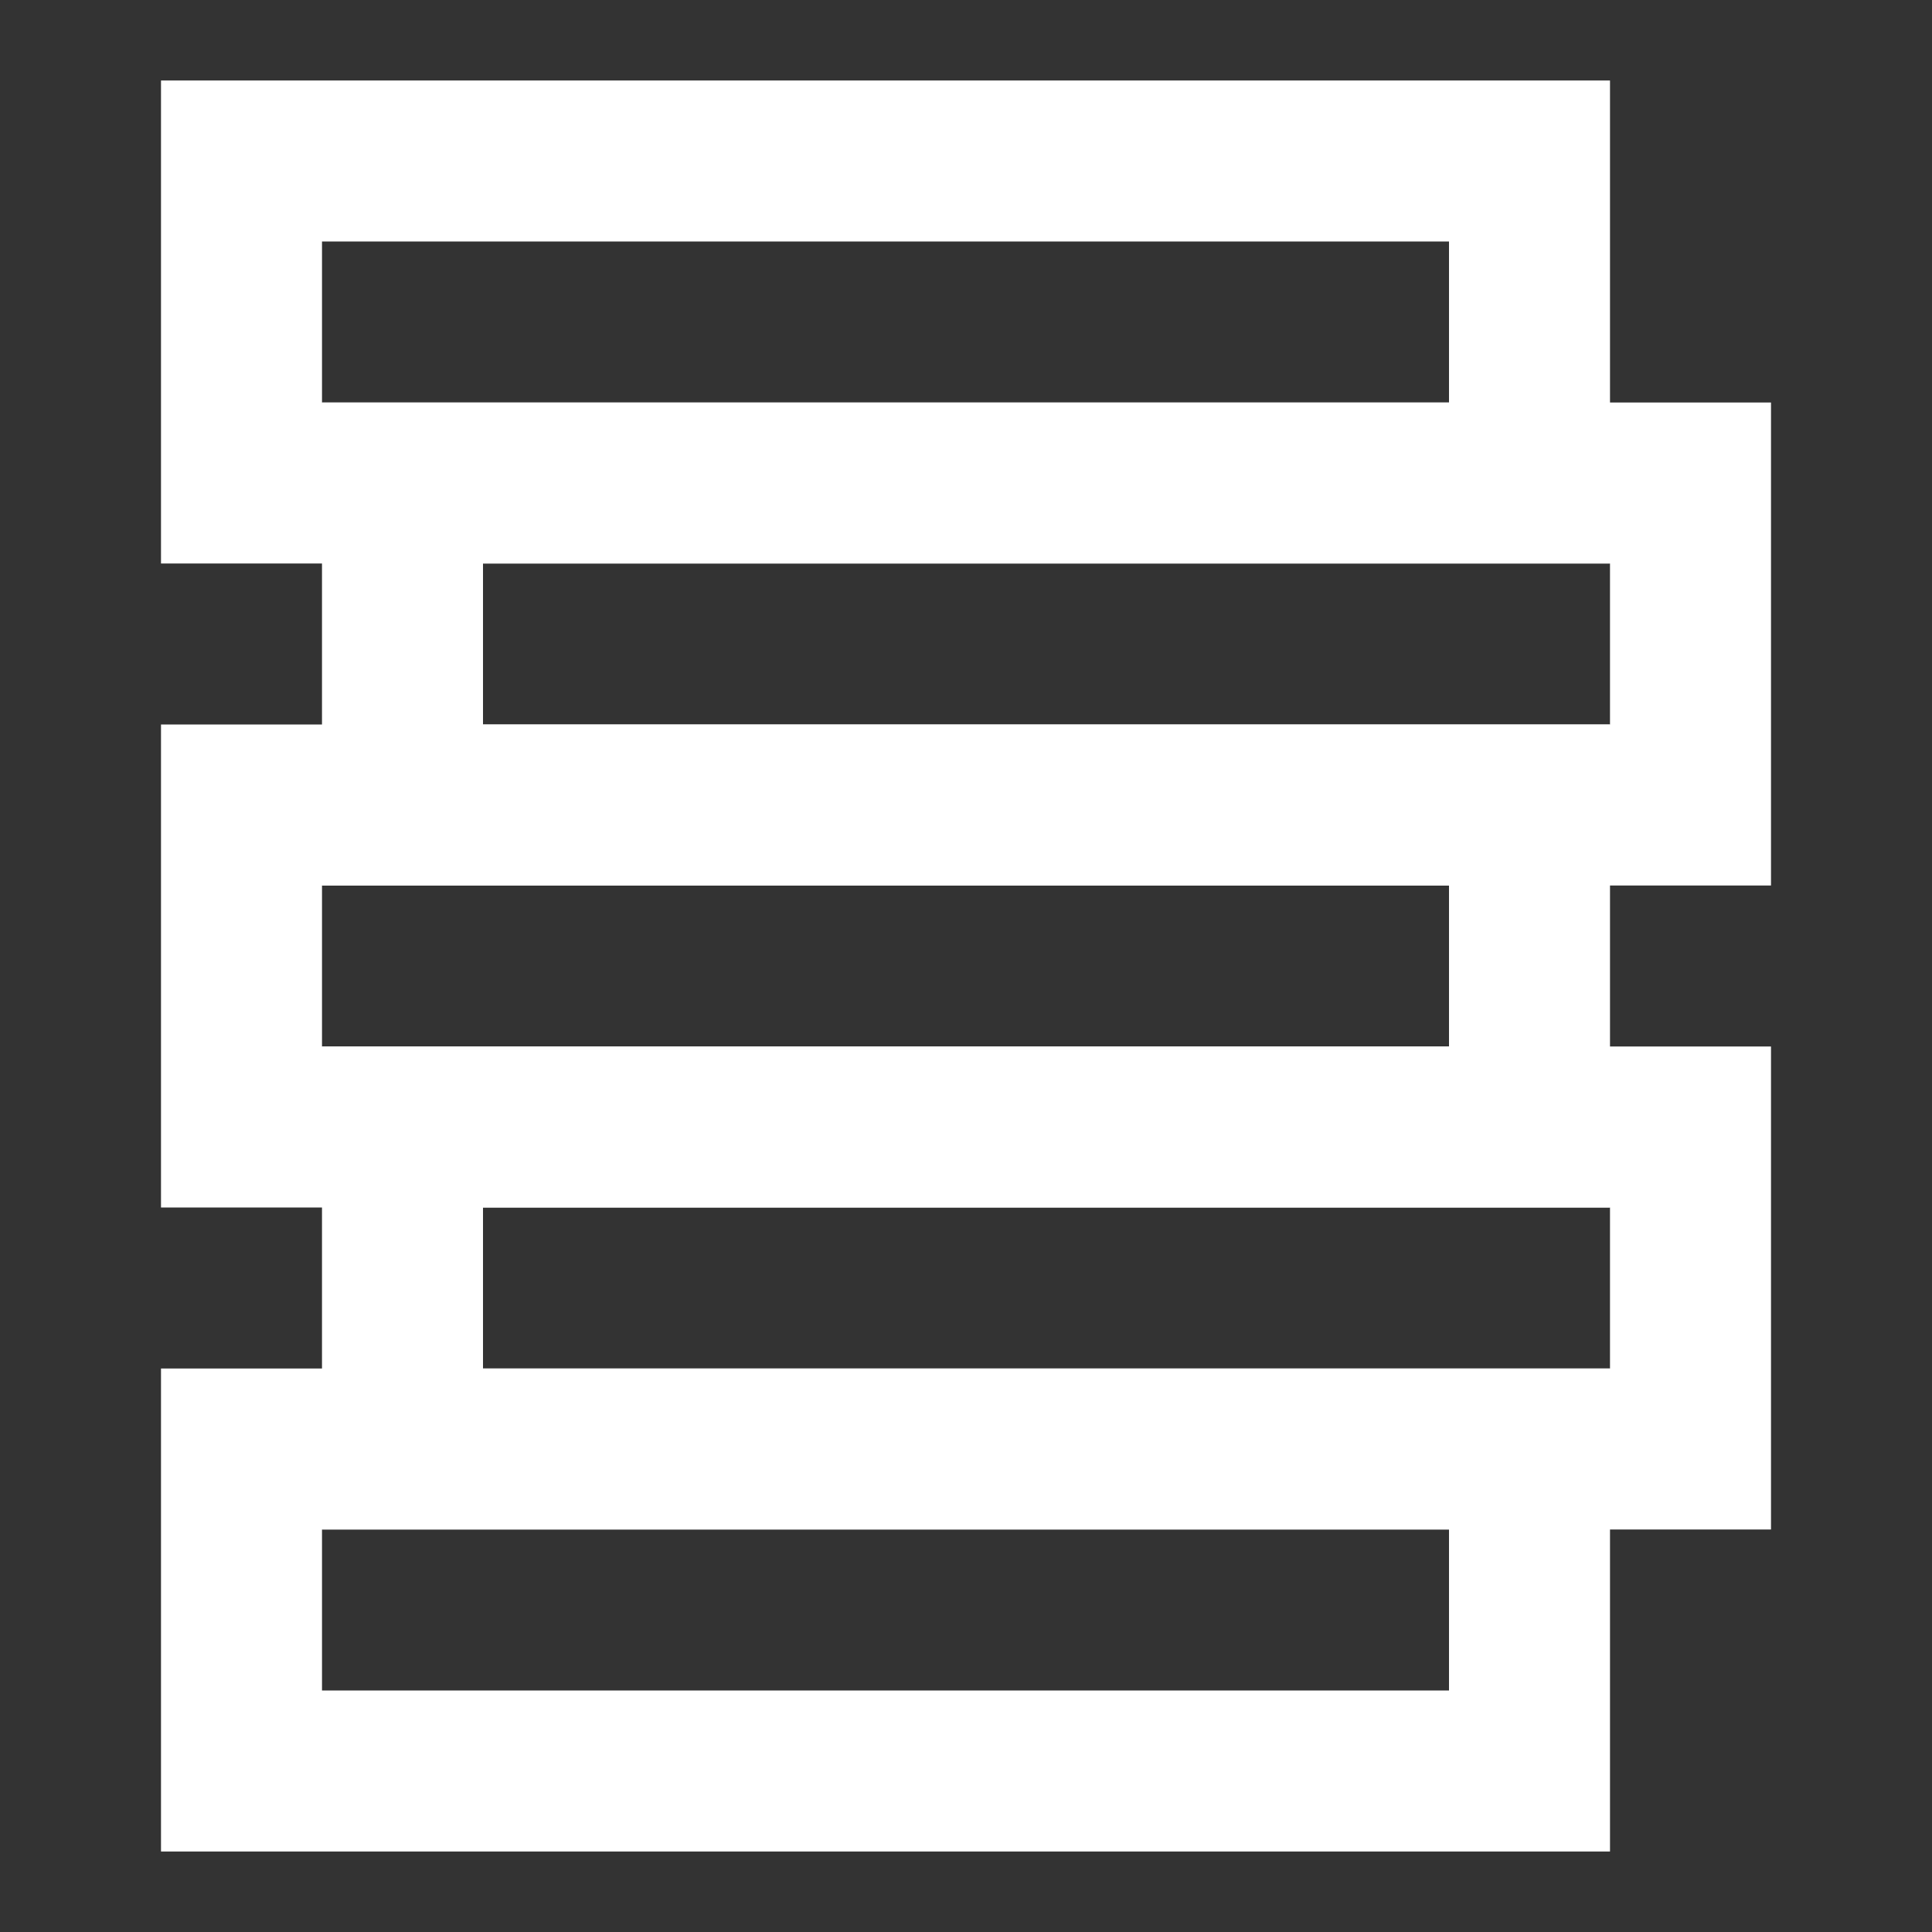
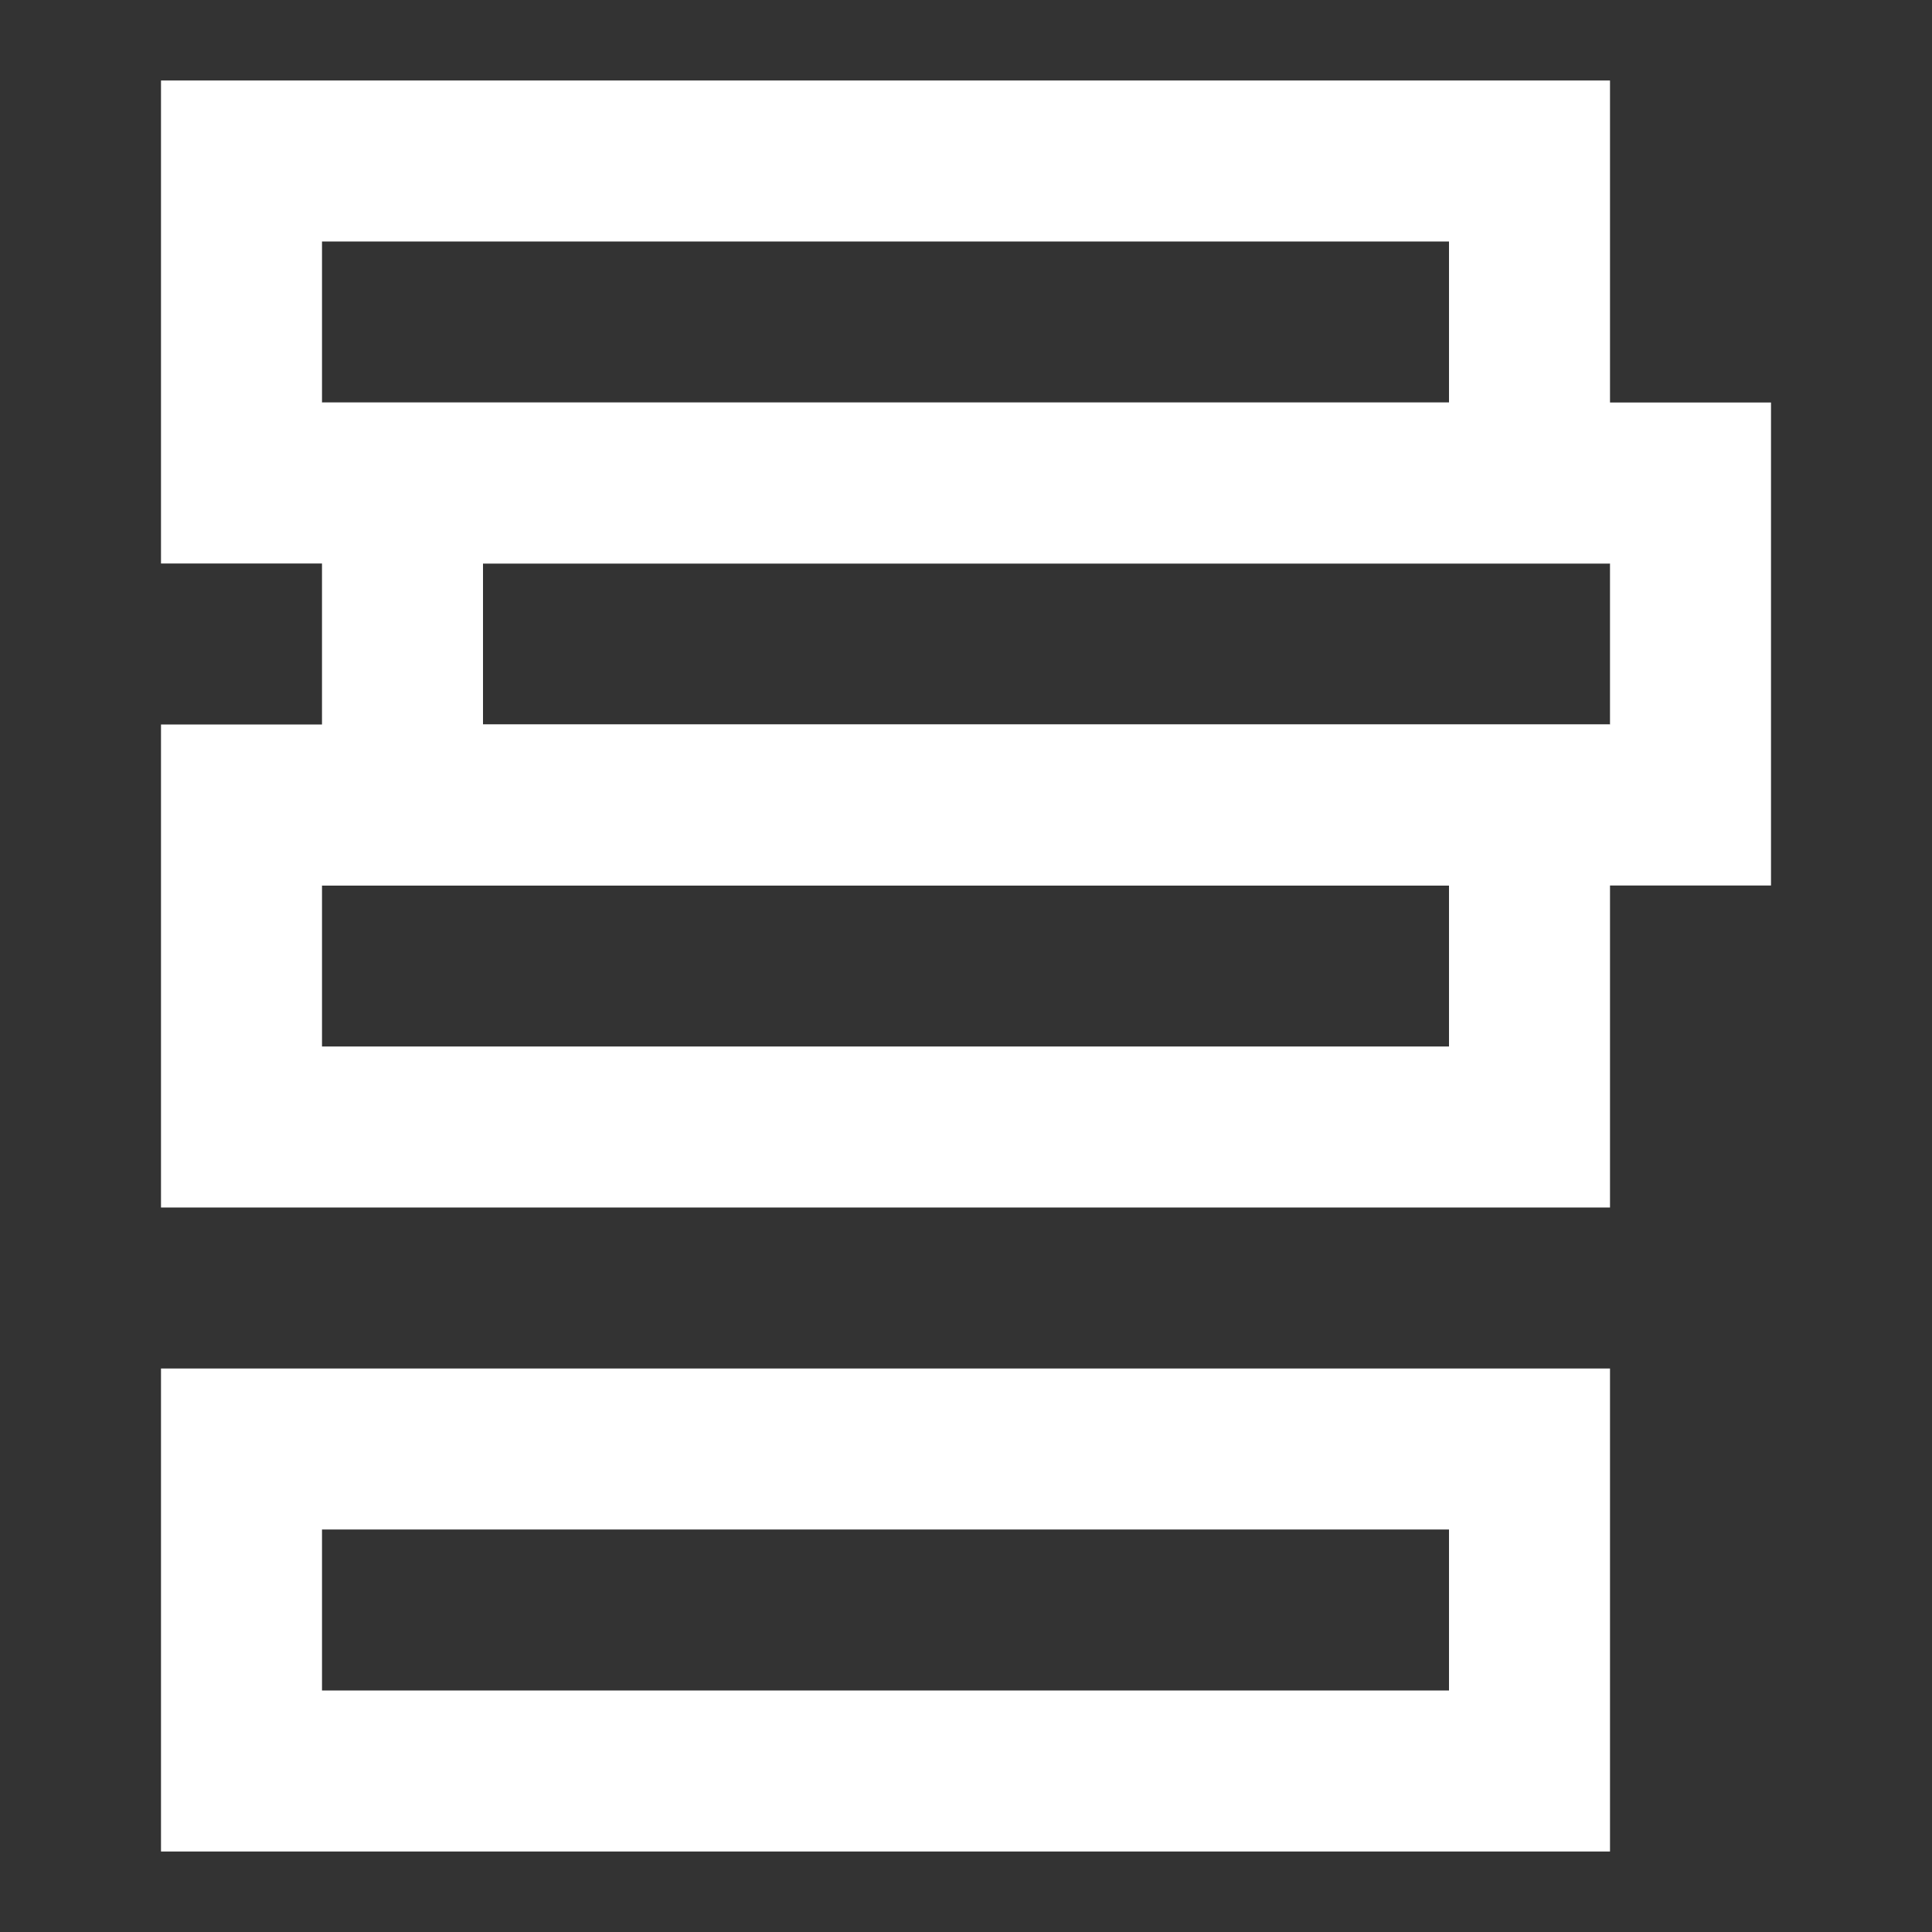
<svg xmlns="http://www.w3.org/2000/svg" width="24" height="24" viewBox="0 0 24 24" fill="none">
  <rect x="0" y="0" width="24" height="24" fill="#333333" stroke="none" />
  <rect x="3" y="2" width="16" height="4" stroke="white" stroke-width="2" />
  <rect x="5" y="6" width="16" height="4" stroke="white" stroke-width="2" />
  <rect x="3" y="10" width="16" height="4" stroke="white" stroke-width="2" />
  <rect x="3" y="18" width="16" height="4" stroke="white" stroke-width="2" />
-   <rect x="5" y="14" width="16" height="4" stroke="white" stroke-width="2" />
</svg>